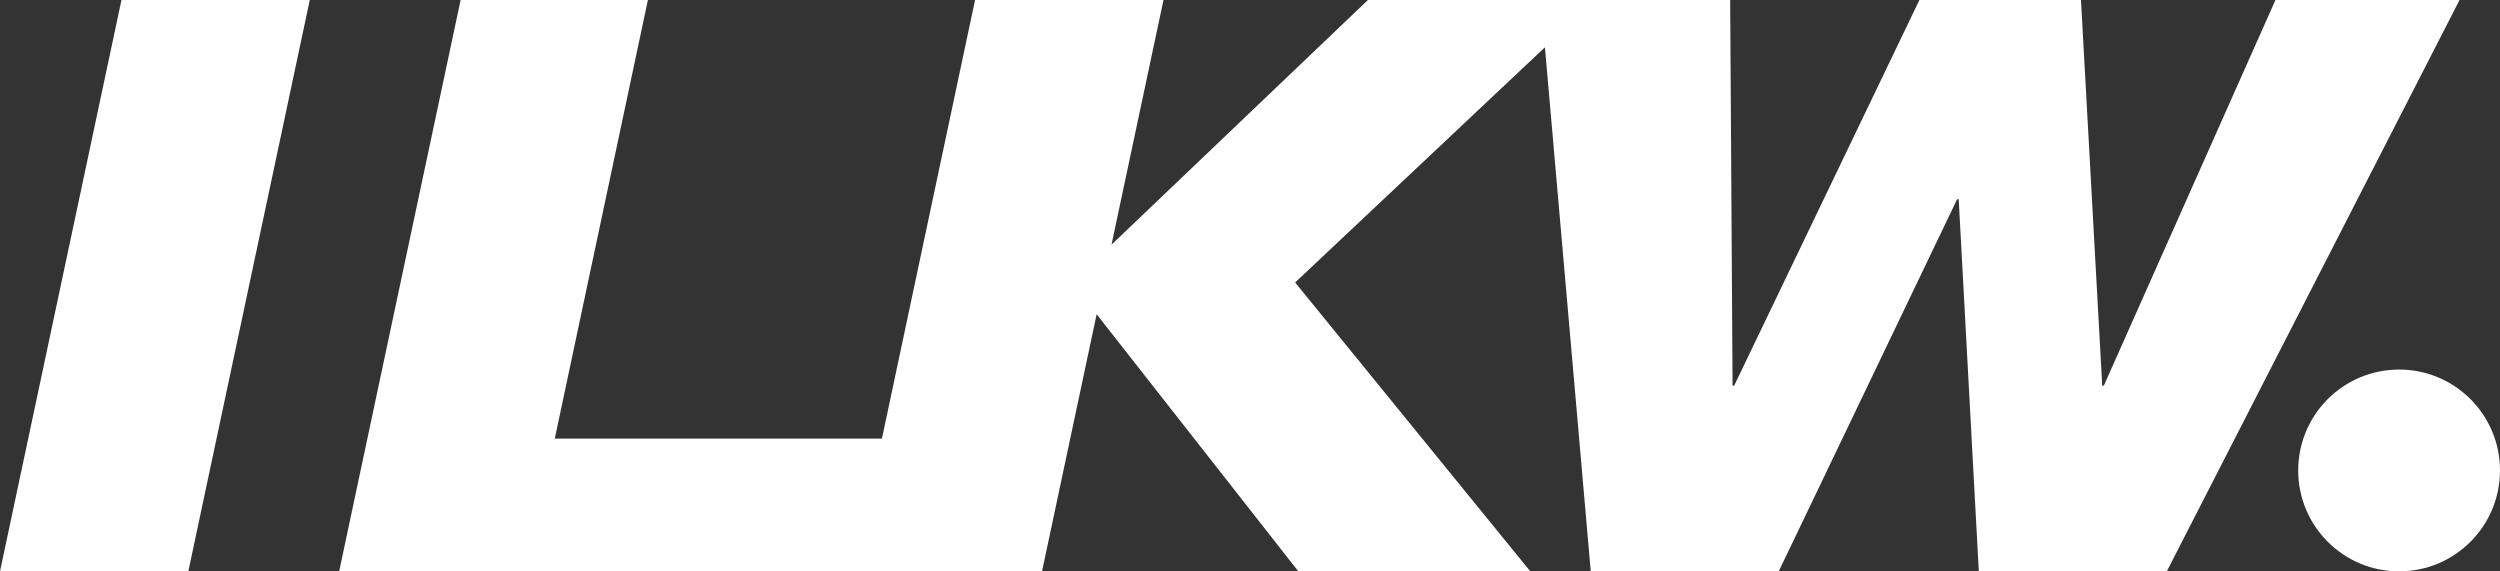
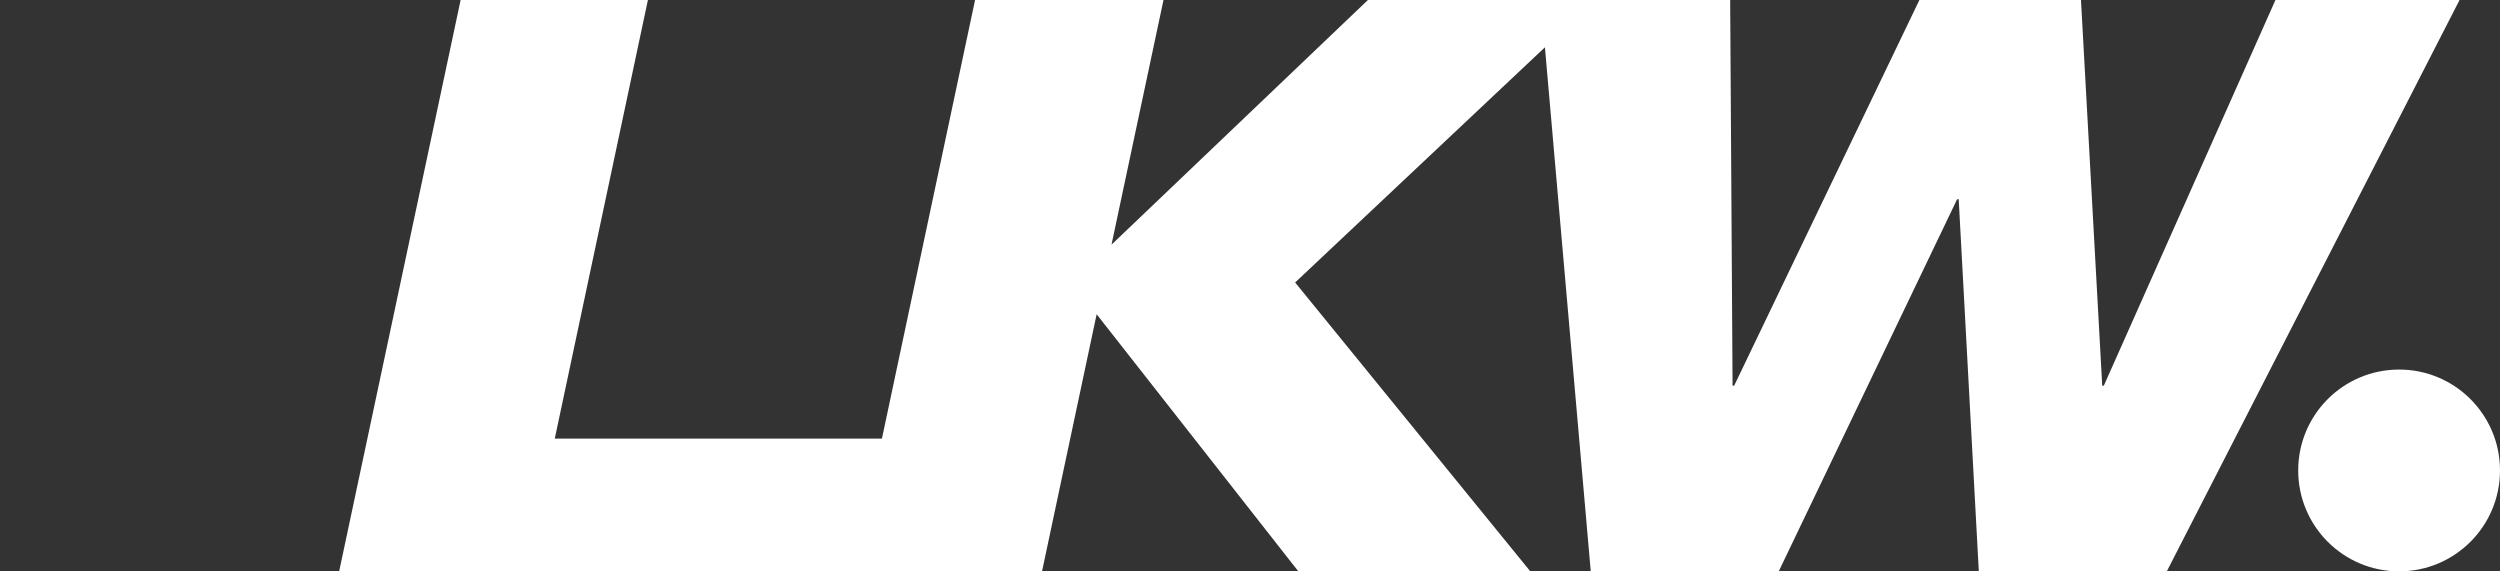
<svg xmlns="http://www.w3.org/2000/svg" id="_레이어_2" data-name="레이어 2" viewBox="0 0 218.78 50">
  <rect x="0" y="0" width="218.78" height="50" fill="#333333" stroke="none" />
  <defs>
    <style>
      .cls-1 {
        fill: #fff;
        stroke-width: 0px;
      }
    </style>
  </defs>
  <g id="_레이어_1-2" data-name="레이어 1">
    <g>
-       <polygon class="cls-1" points="0 50 16.48 50 27.11 0 10.63 0 0 50" />
      <circle class="cls-1" cx="209.95" cy="41.17" r="8.83" />
      <polygon class="cls-1" points="199.13 0 184.11 33.75 183.97 33.75 182.11 0 167.97 0 151.76 33.75 151.62 33.75 151.41 0 139.59 0 134.84 0 119.71 0 97.27 21.41 101.82 0 85.33 0 77.18 38.38 48.55 38.38 56.7 0 40.31 0 29.68 50 74.7 50 76.62 50 91.19 50 95.97 27.5 113.62 50 133.92 50 113.34 24.72 135.2 4.14 139.21 50 155.66 50 171.27 17.44 171.41 17.44 173.17 50 189.62 50 215.24 0 199.13 0" />
    </g>
  </g>
</svg>